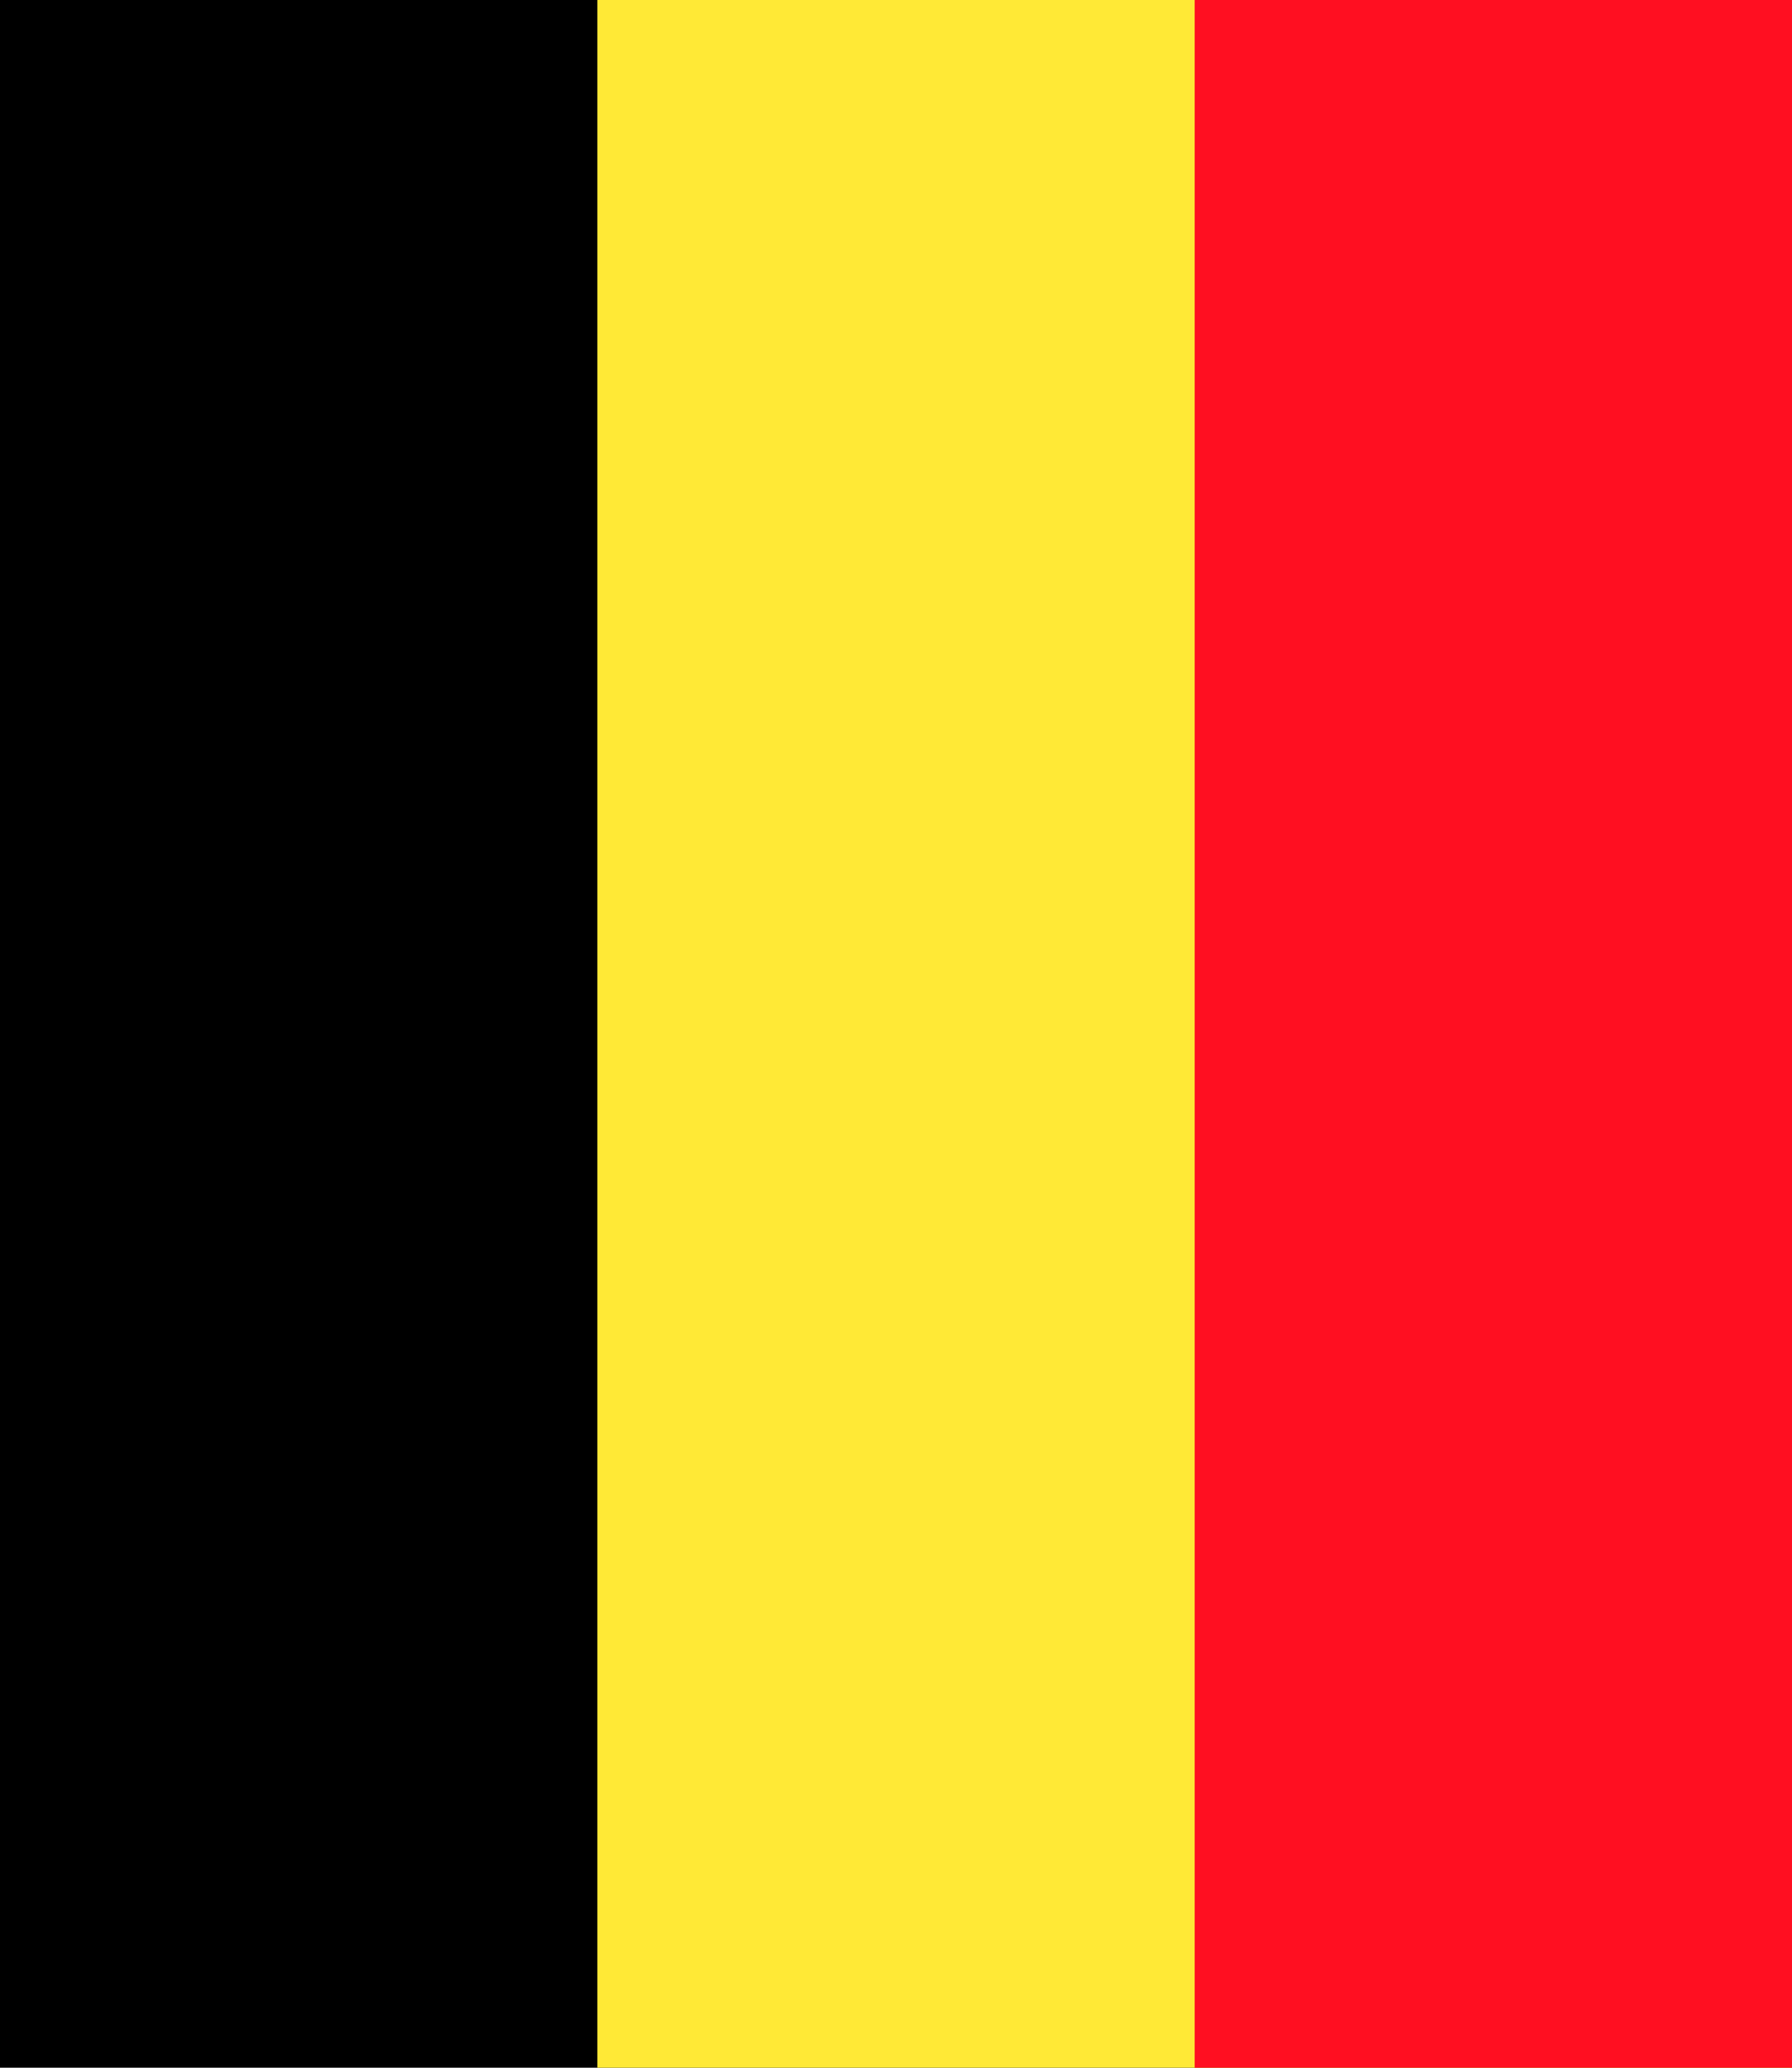
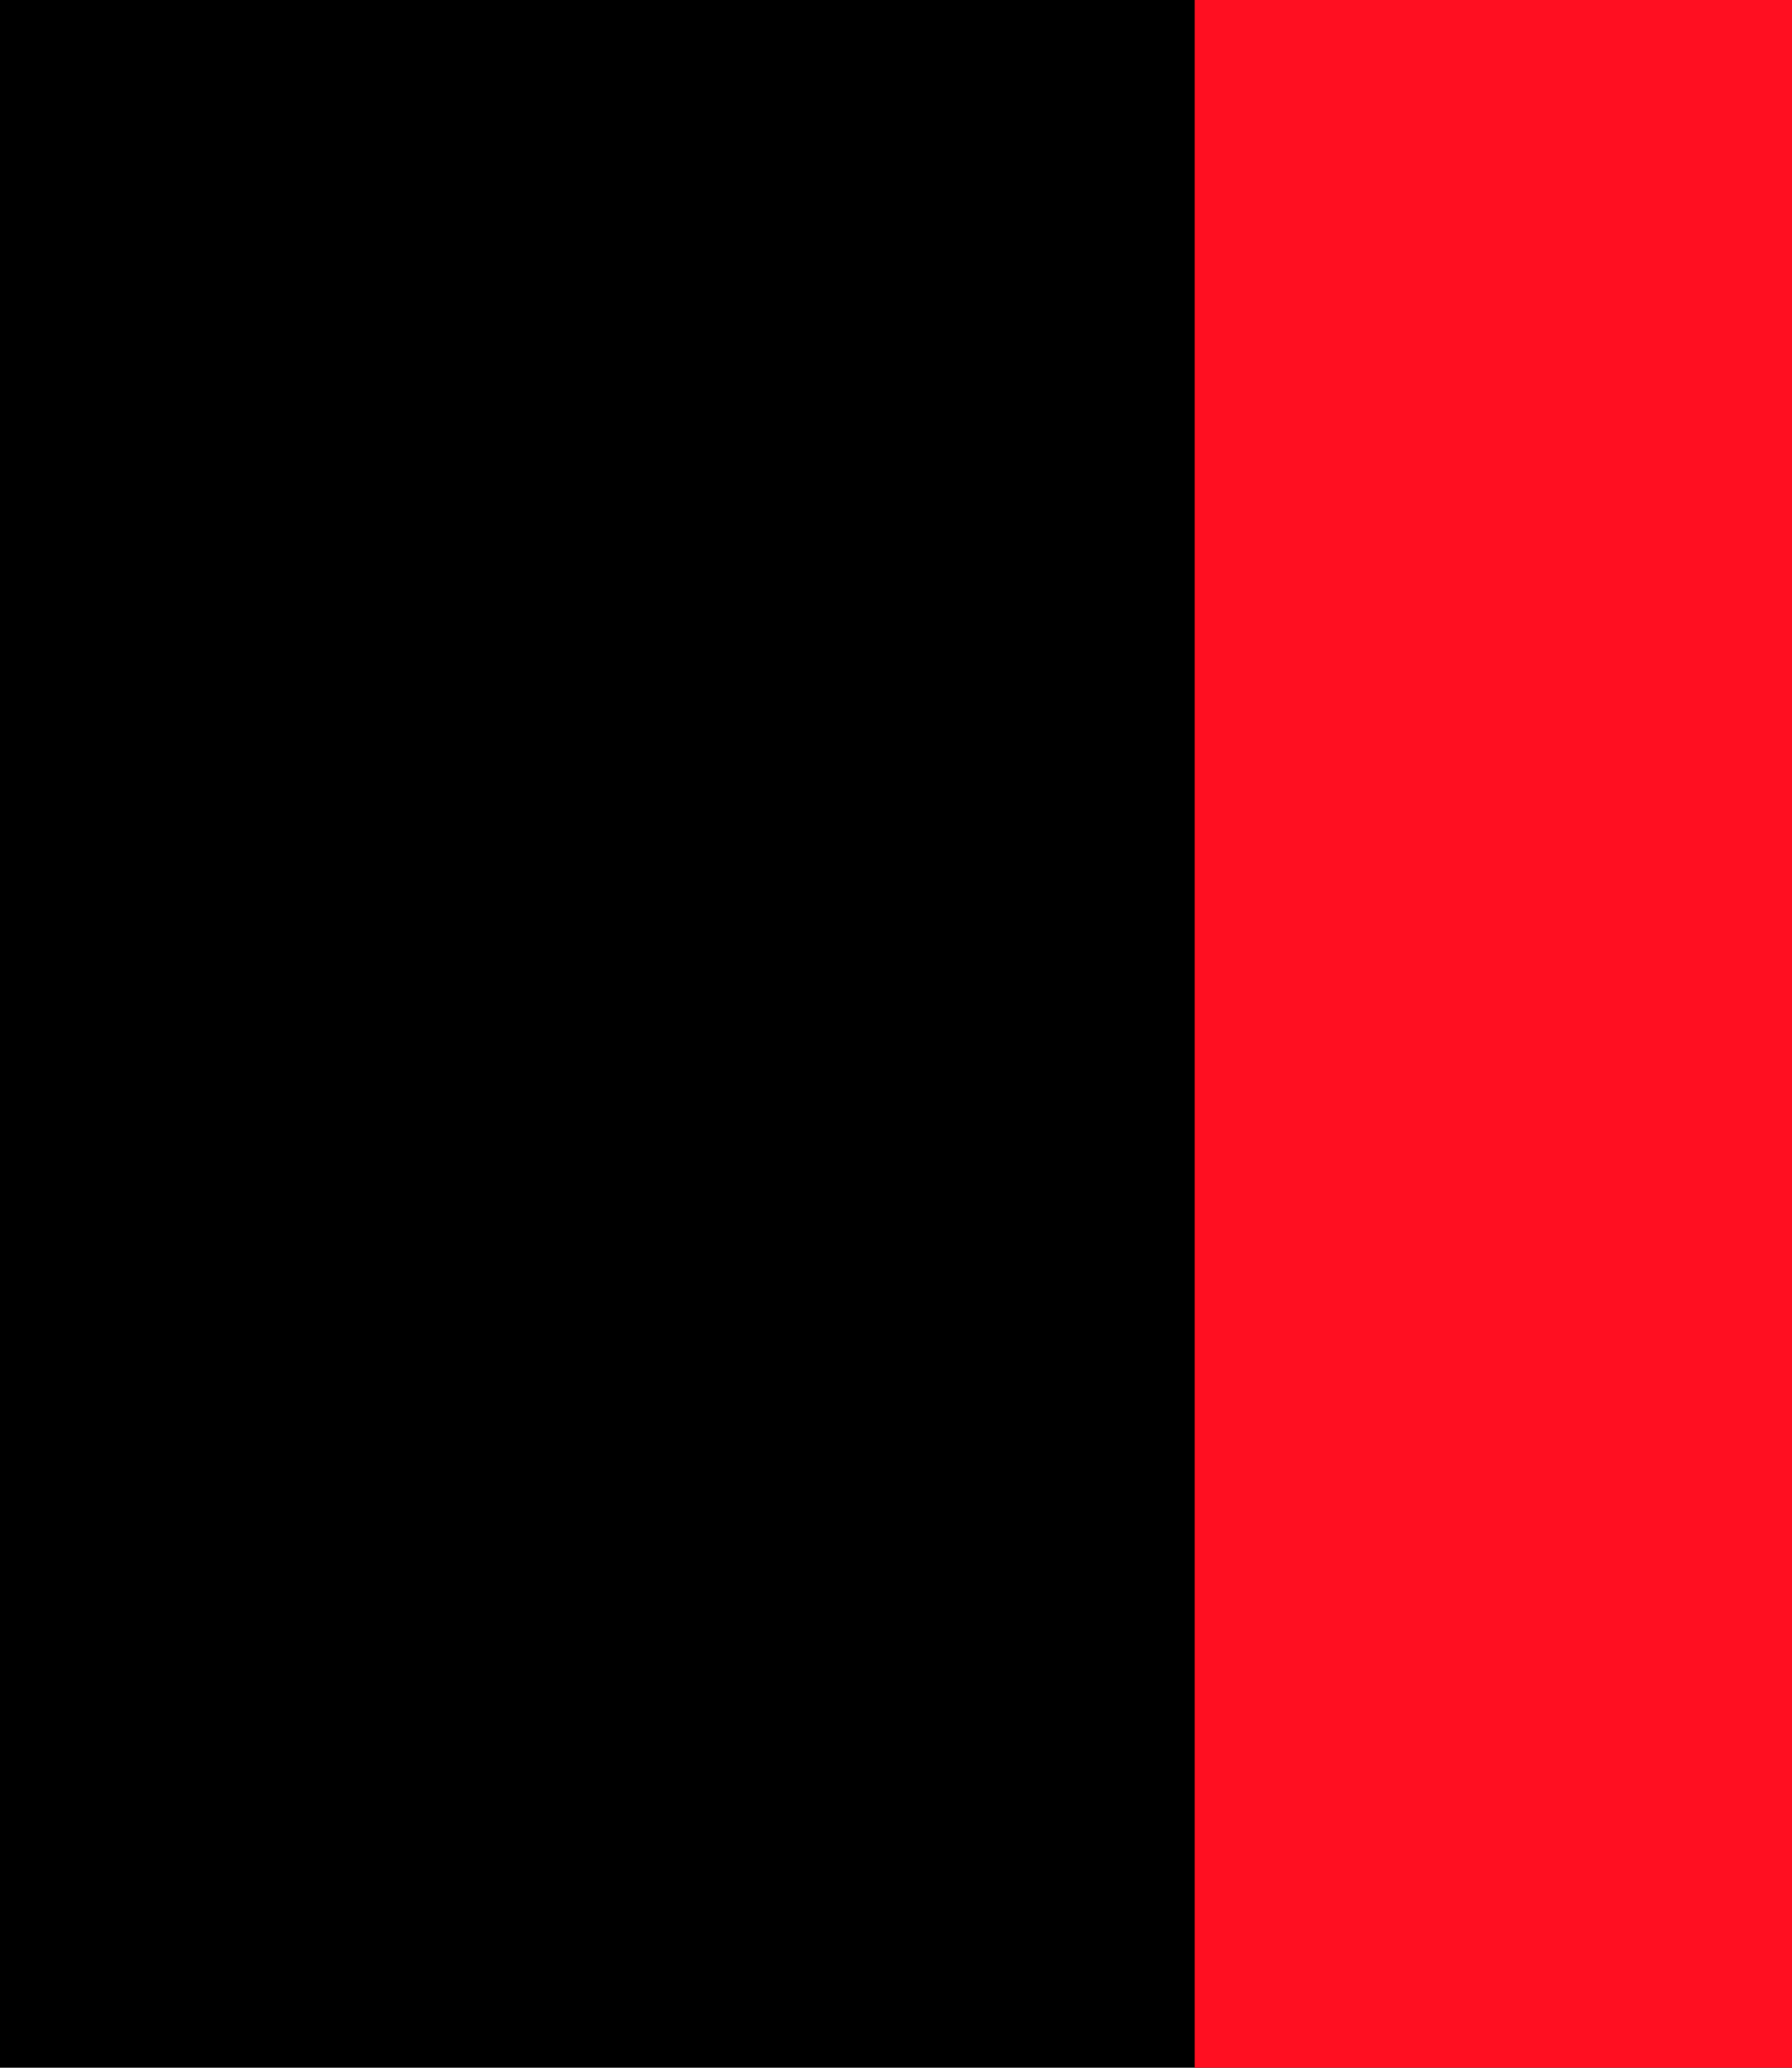
<svg xmlns="http://www.w3.org/2000/svg" version="1.1" viewBox="0 0 390 450">
  <rect width="390" height="450" />
-   <rect x="130" width="260" height="450" fill="#FFE936" />
  <rect x="260" width="130" height="450" fill="#FF0F21" />
</svg>